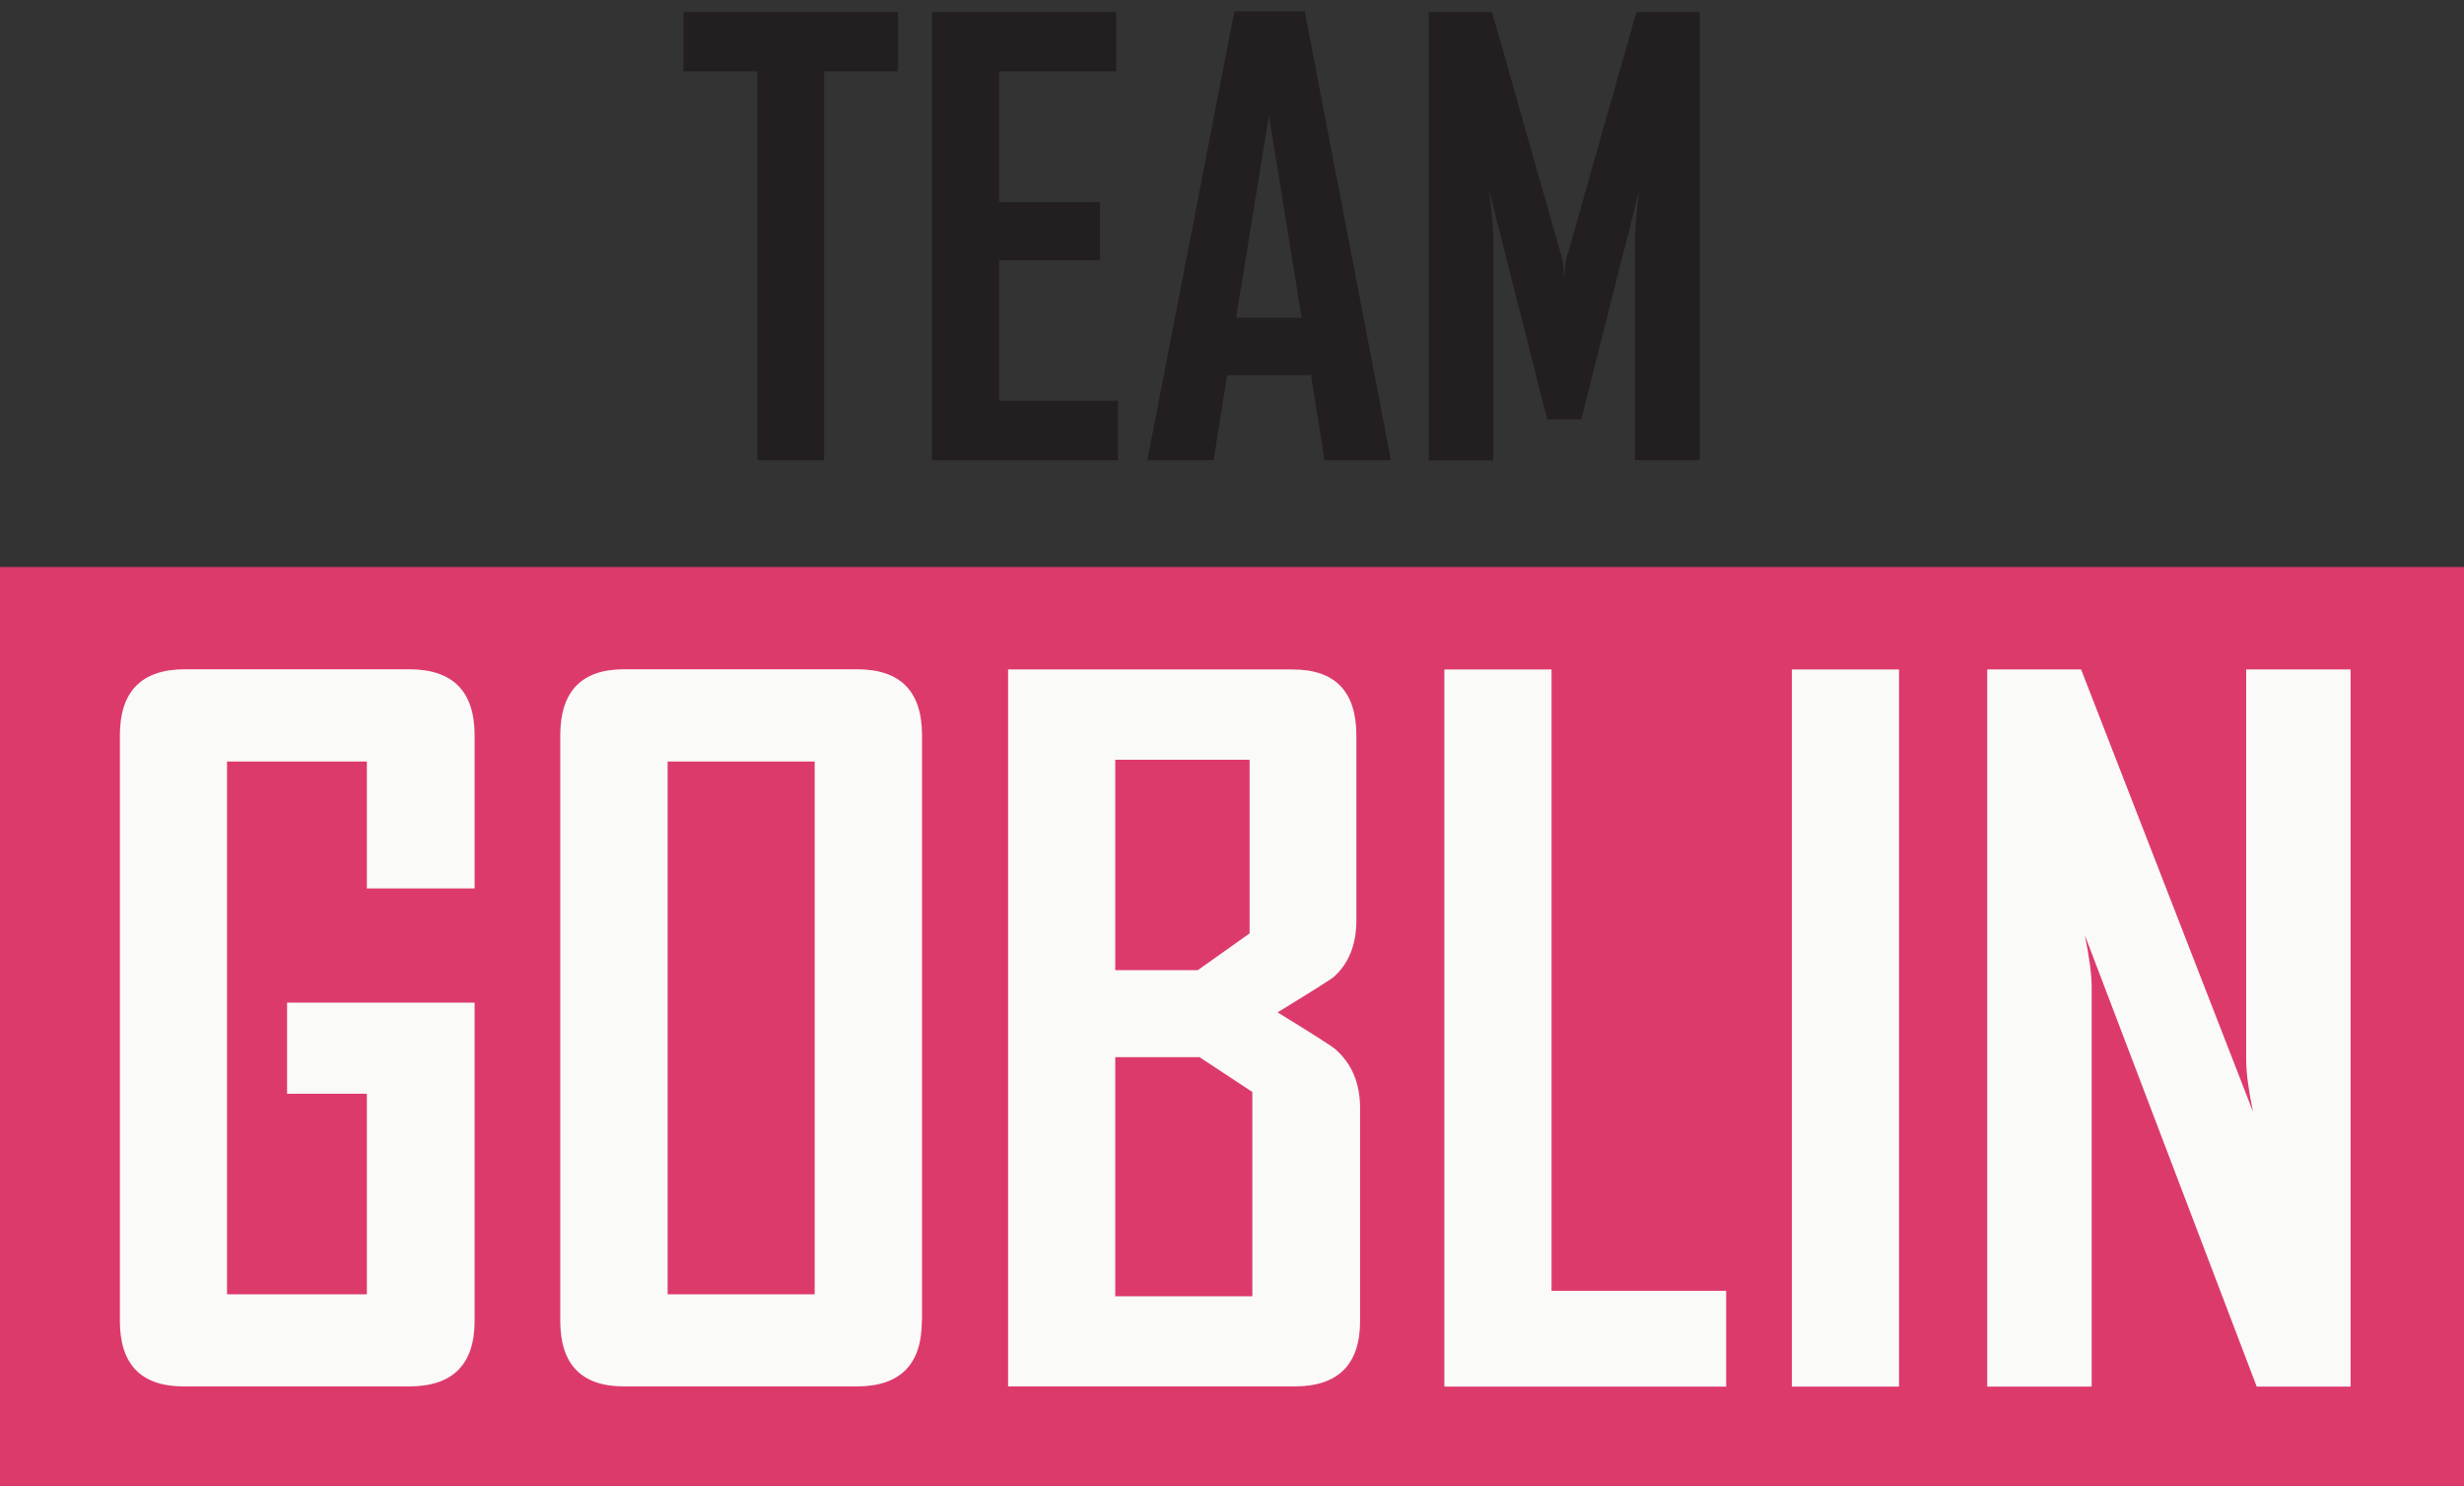
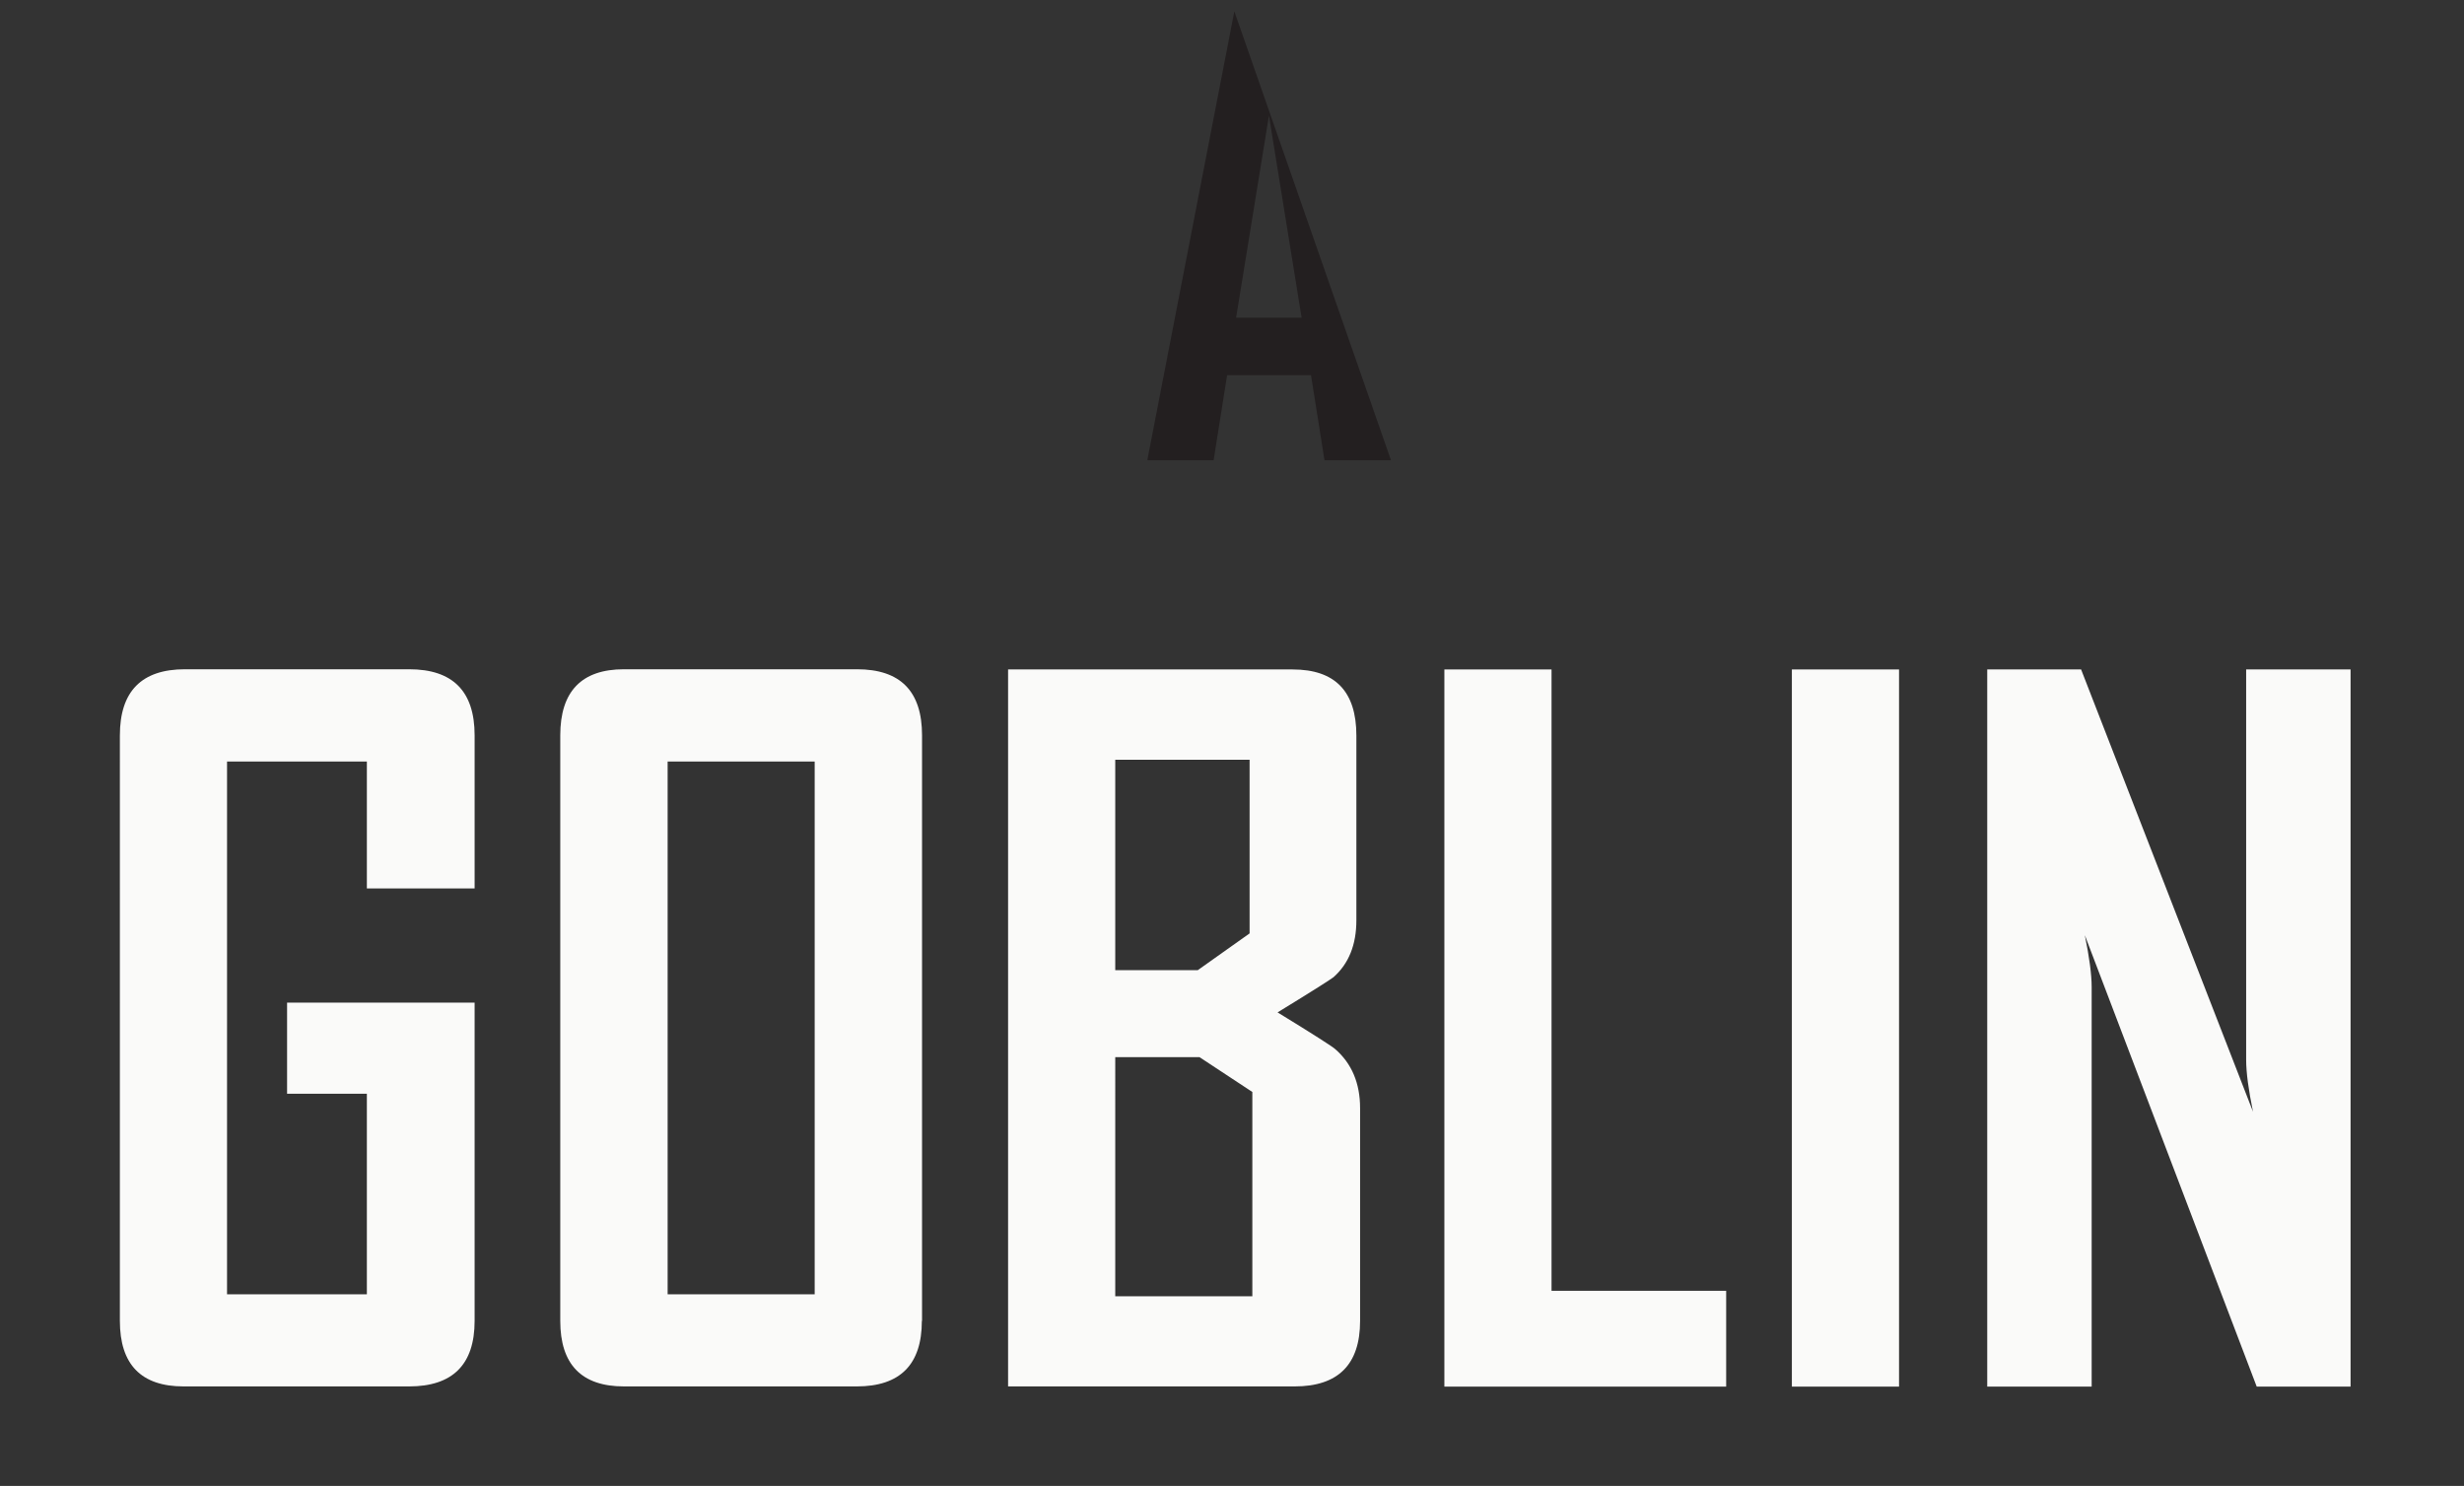
<svg xmlns="http://www.w3.org/2000/svg" version="1.1" id="Layer_1" x="0px" y="0px" viewBox="0 0 126 76" style="enable-background:new 0 0 126 76;" xml:space="preserve">
  <rect x="0" y="0" width="126" height="76" fill="#333333" stroke="none" />
  <style type="text/css">
	.st0{fill:#DD3A6C;}
	.st1{fill:#231F20;}
	.st2{fill:#FAFAF9;}
</style>
-   <rect x="0" y="29" class="st0" width="126" height="47" />
  <g>
-     <path class="st1" d="M45.92,3.65h-3.78v19.89h-3.41V3.65h-3.78V0.62h10.97V3.65z" />
-     <path class="st1" d="M57.17,23.54h-9.51V0.62h9.42v3.03h-5.99v6.69h5.16v2.97h-5.16v7.19h6.08V23.54z" />
-     <path class="st1" d="M71.13,23.54h-3.4l-0.69-4.35h-4.29l-0.69,4.35h-3.38v-0.06l4.44-22.9h3.6L71.13,23.54z M66.56,16.25   L64.89,5.91l-1.68,10.34H66.56z" />
-     <path class="st1" d="M86.91,23.54h-3.3V12.24c0-0.6,0.07-1.43,0.21-2.49l-2.96,11.7h-1.74l-2.97-11.7   c0.14,1.08,0.21,1.91,0.21,2.49v11.31h-3.3V0.62h3.24l3.6,12.67c0.04,0.14,0.07,0.48,0.09,1.04c0-0.24,0.03-0.59,0.09-1.04   l3.6-12.67h3.24V23.54z" />
+     <path class="st1" d="M71.13,23.54h-3.4l-0.69-4.35h-4.29l-0.69,4.35h-3.38v-0.06l4.44-22.9L71.13,23.54z M66.56,16.25   L64.89,5.91l-1.68,10.34H66.56z" />
  </g>
  <g>
    <path class="st2" d="M24.27,67.56c0,2.23-1.12,3.35-3.35,3.35H9.39c-2.17,0-3.26-1.12-3.26-3.35V37.61c0-2.25,1.11-3.38,3.33-3.38   h11.46c2.23,0,3.35,1.12,3.35,3.38v7.83h-5.51v-6.49h-7.15V66.2h7.15V55.94h-4.08v-4.66h9.59V67.56z" />
    <path class="st2" d="M47.14,67.56c0,2.23-1.11,3.35-3.33,3.35H31.91c-2.17,0-3.26-1.12-3.26-3.35V37.61c0-2.25,1.09-3.38,3.26-3.38   h11.91c2.22,0,3.33,1.12,3.33,3.38V67.56z M41.66,66.2V38.95h-7.52V66.2H41.66z" />
    <path class="st2" d="M69.55,67.56c0,2.23-1.12,3.35-3.35,3.35H51.55V34.24H66.1c2.17,0,3.26,1.12,3.26,3.38v9.45   c0,1.25-0.39,2.22-1.17,2.91c-0.11,0.09-1.06,0.7-2.86,1.8c1.86,1.14,2.84,1.77,2.95,1.88c0.84,0.73,1.27,1.74,1.27,3.02V67.56z    M63.9,47.74v-8.88h-6.87v10.76h4.22L63.9,47.74z M64.04,66.3V55.85l-2.7-1.78h-4.31V66.3H64.04z" />
    <path class="st2" d="M88.28,70.92H73.86V34.24h5.48v31.78h8.93V70.92z" />
    <path class="st2" d="M97.11,70.92h-5.48V34.24h5.48V70.92z" />
    <path class="st2" d="M120.2,70.92h-4.8l-8.79-23.09c0.23,1.12,0.35,2.01,0.35,2.65v20.44h-5.34V34.24h4.8l8.79,22.62   c-0.23-1.12-0.35-2.01-0.35-2.65V34.24h5.34V70.92z" />
  </g>
</svg>